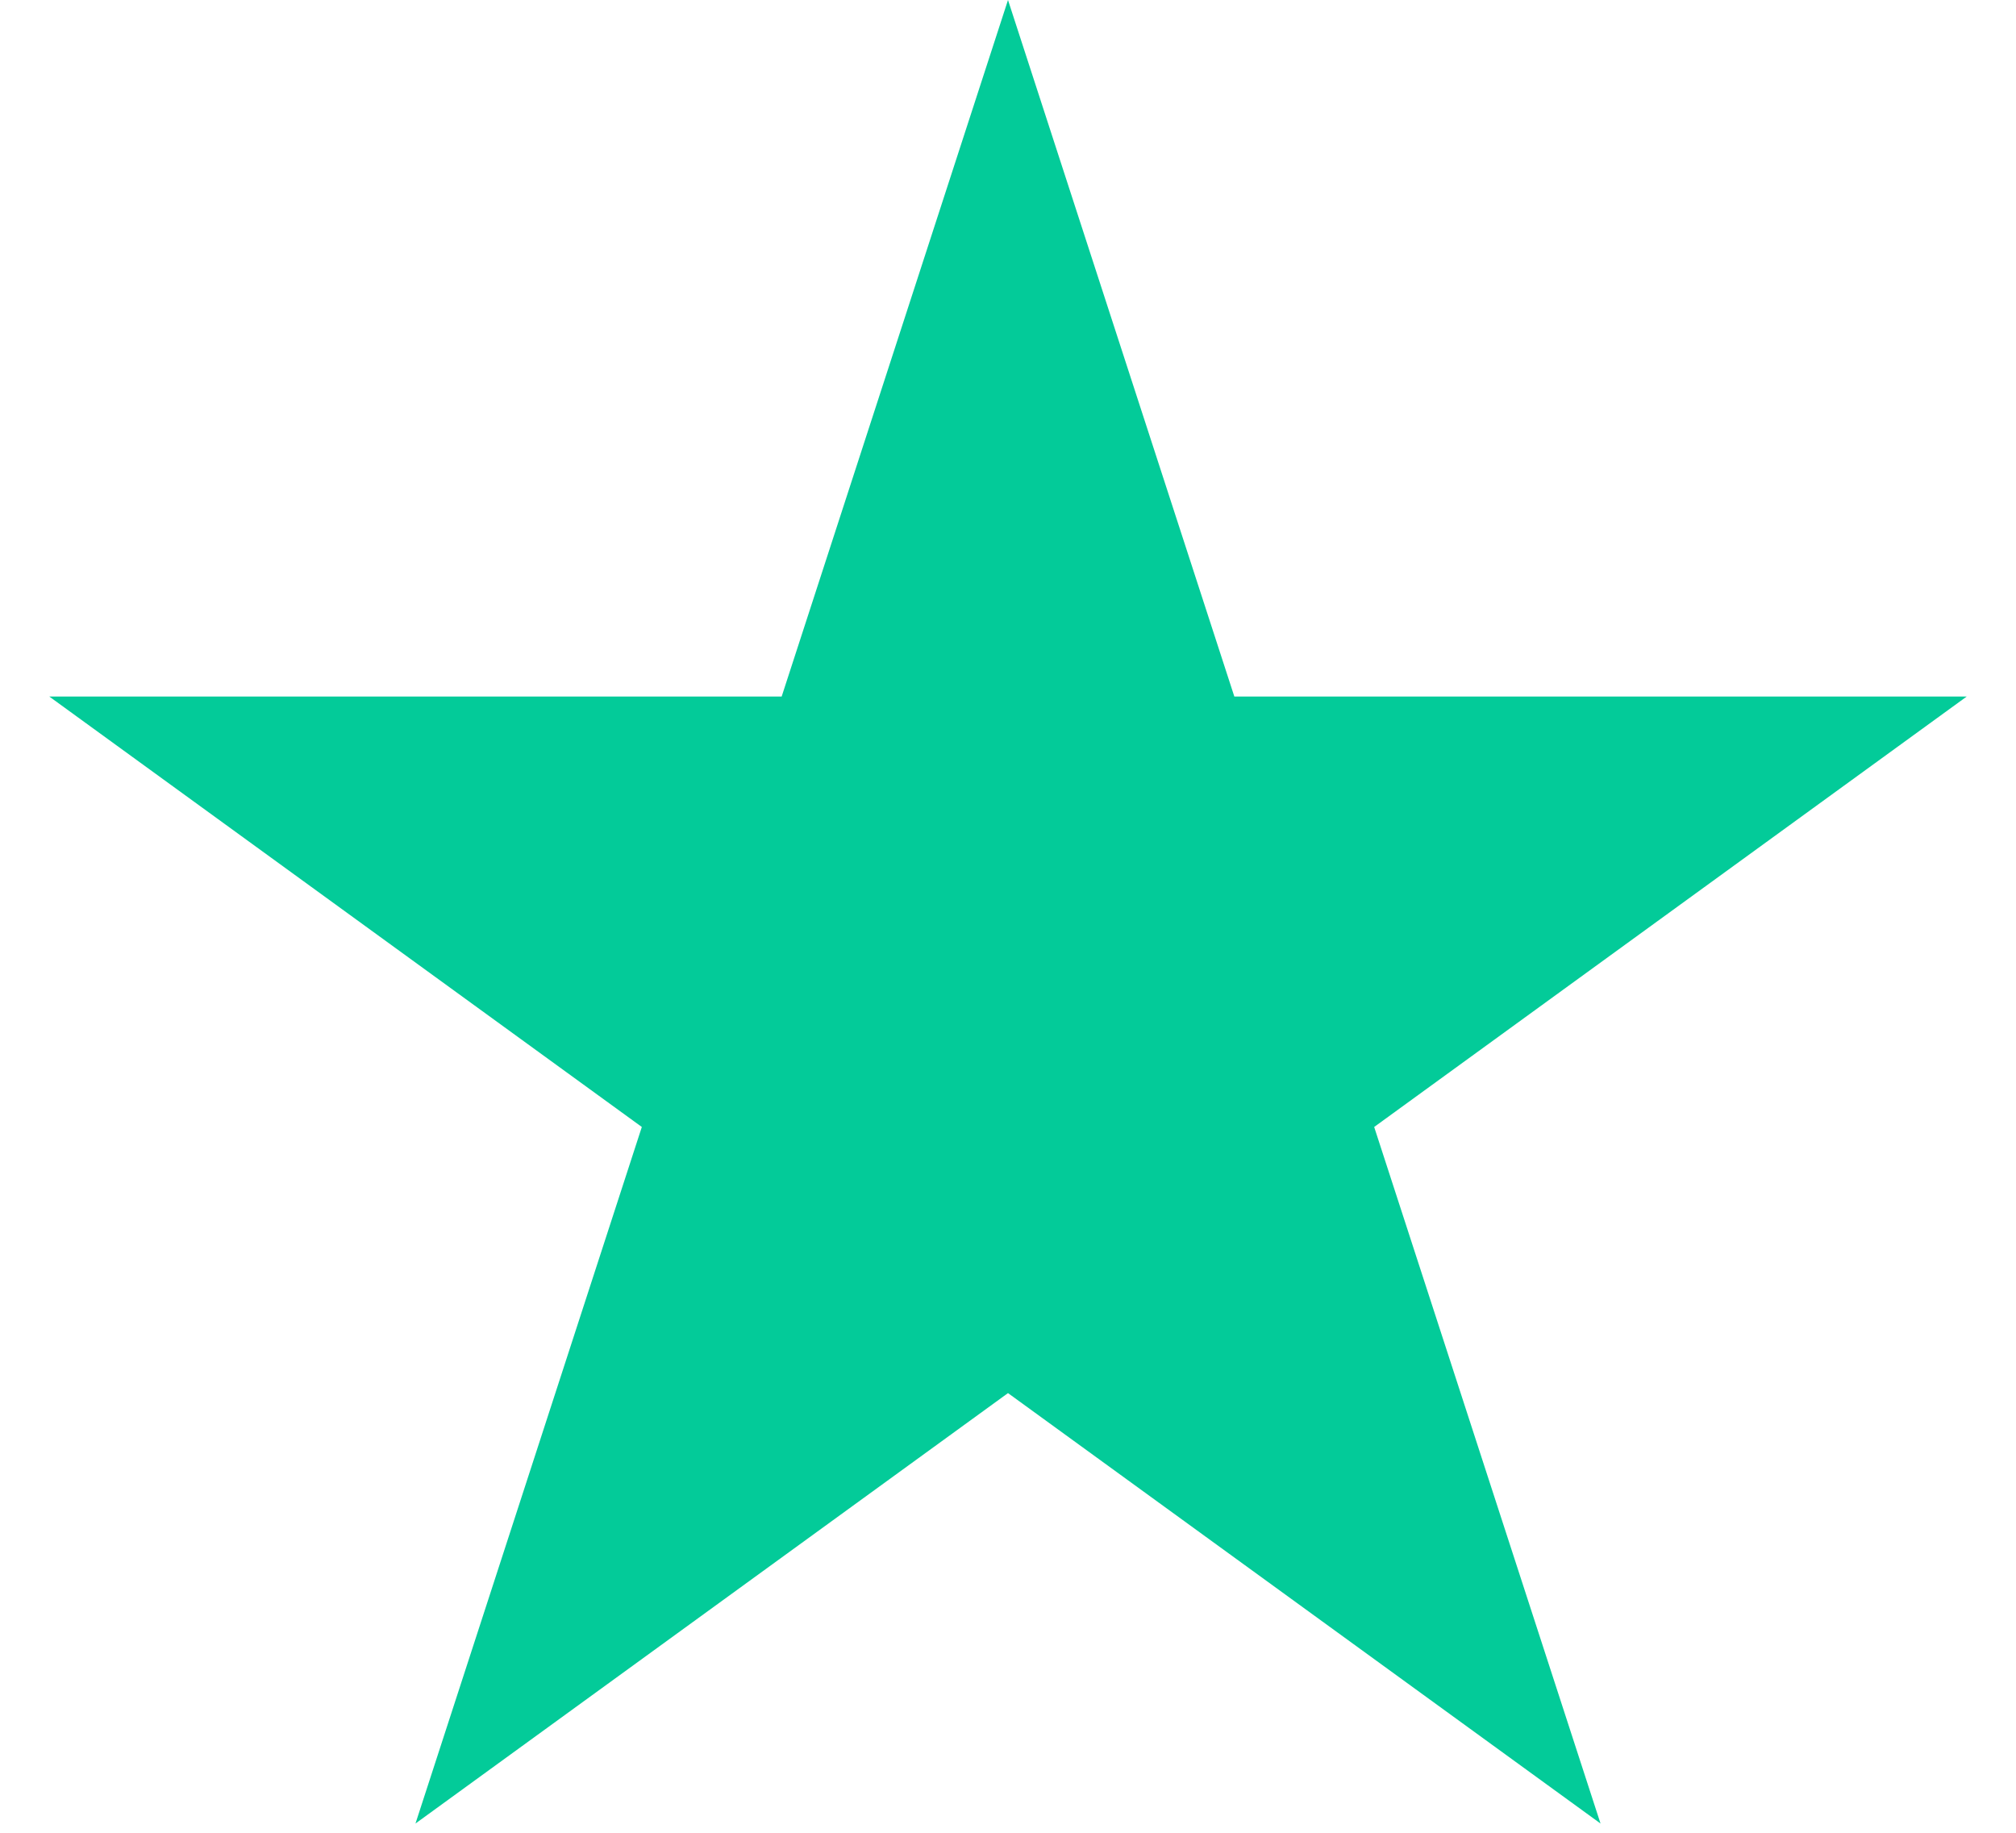
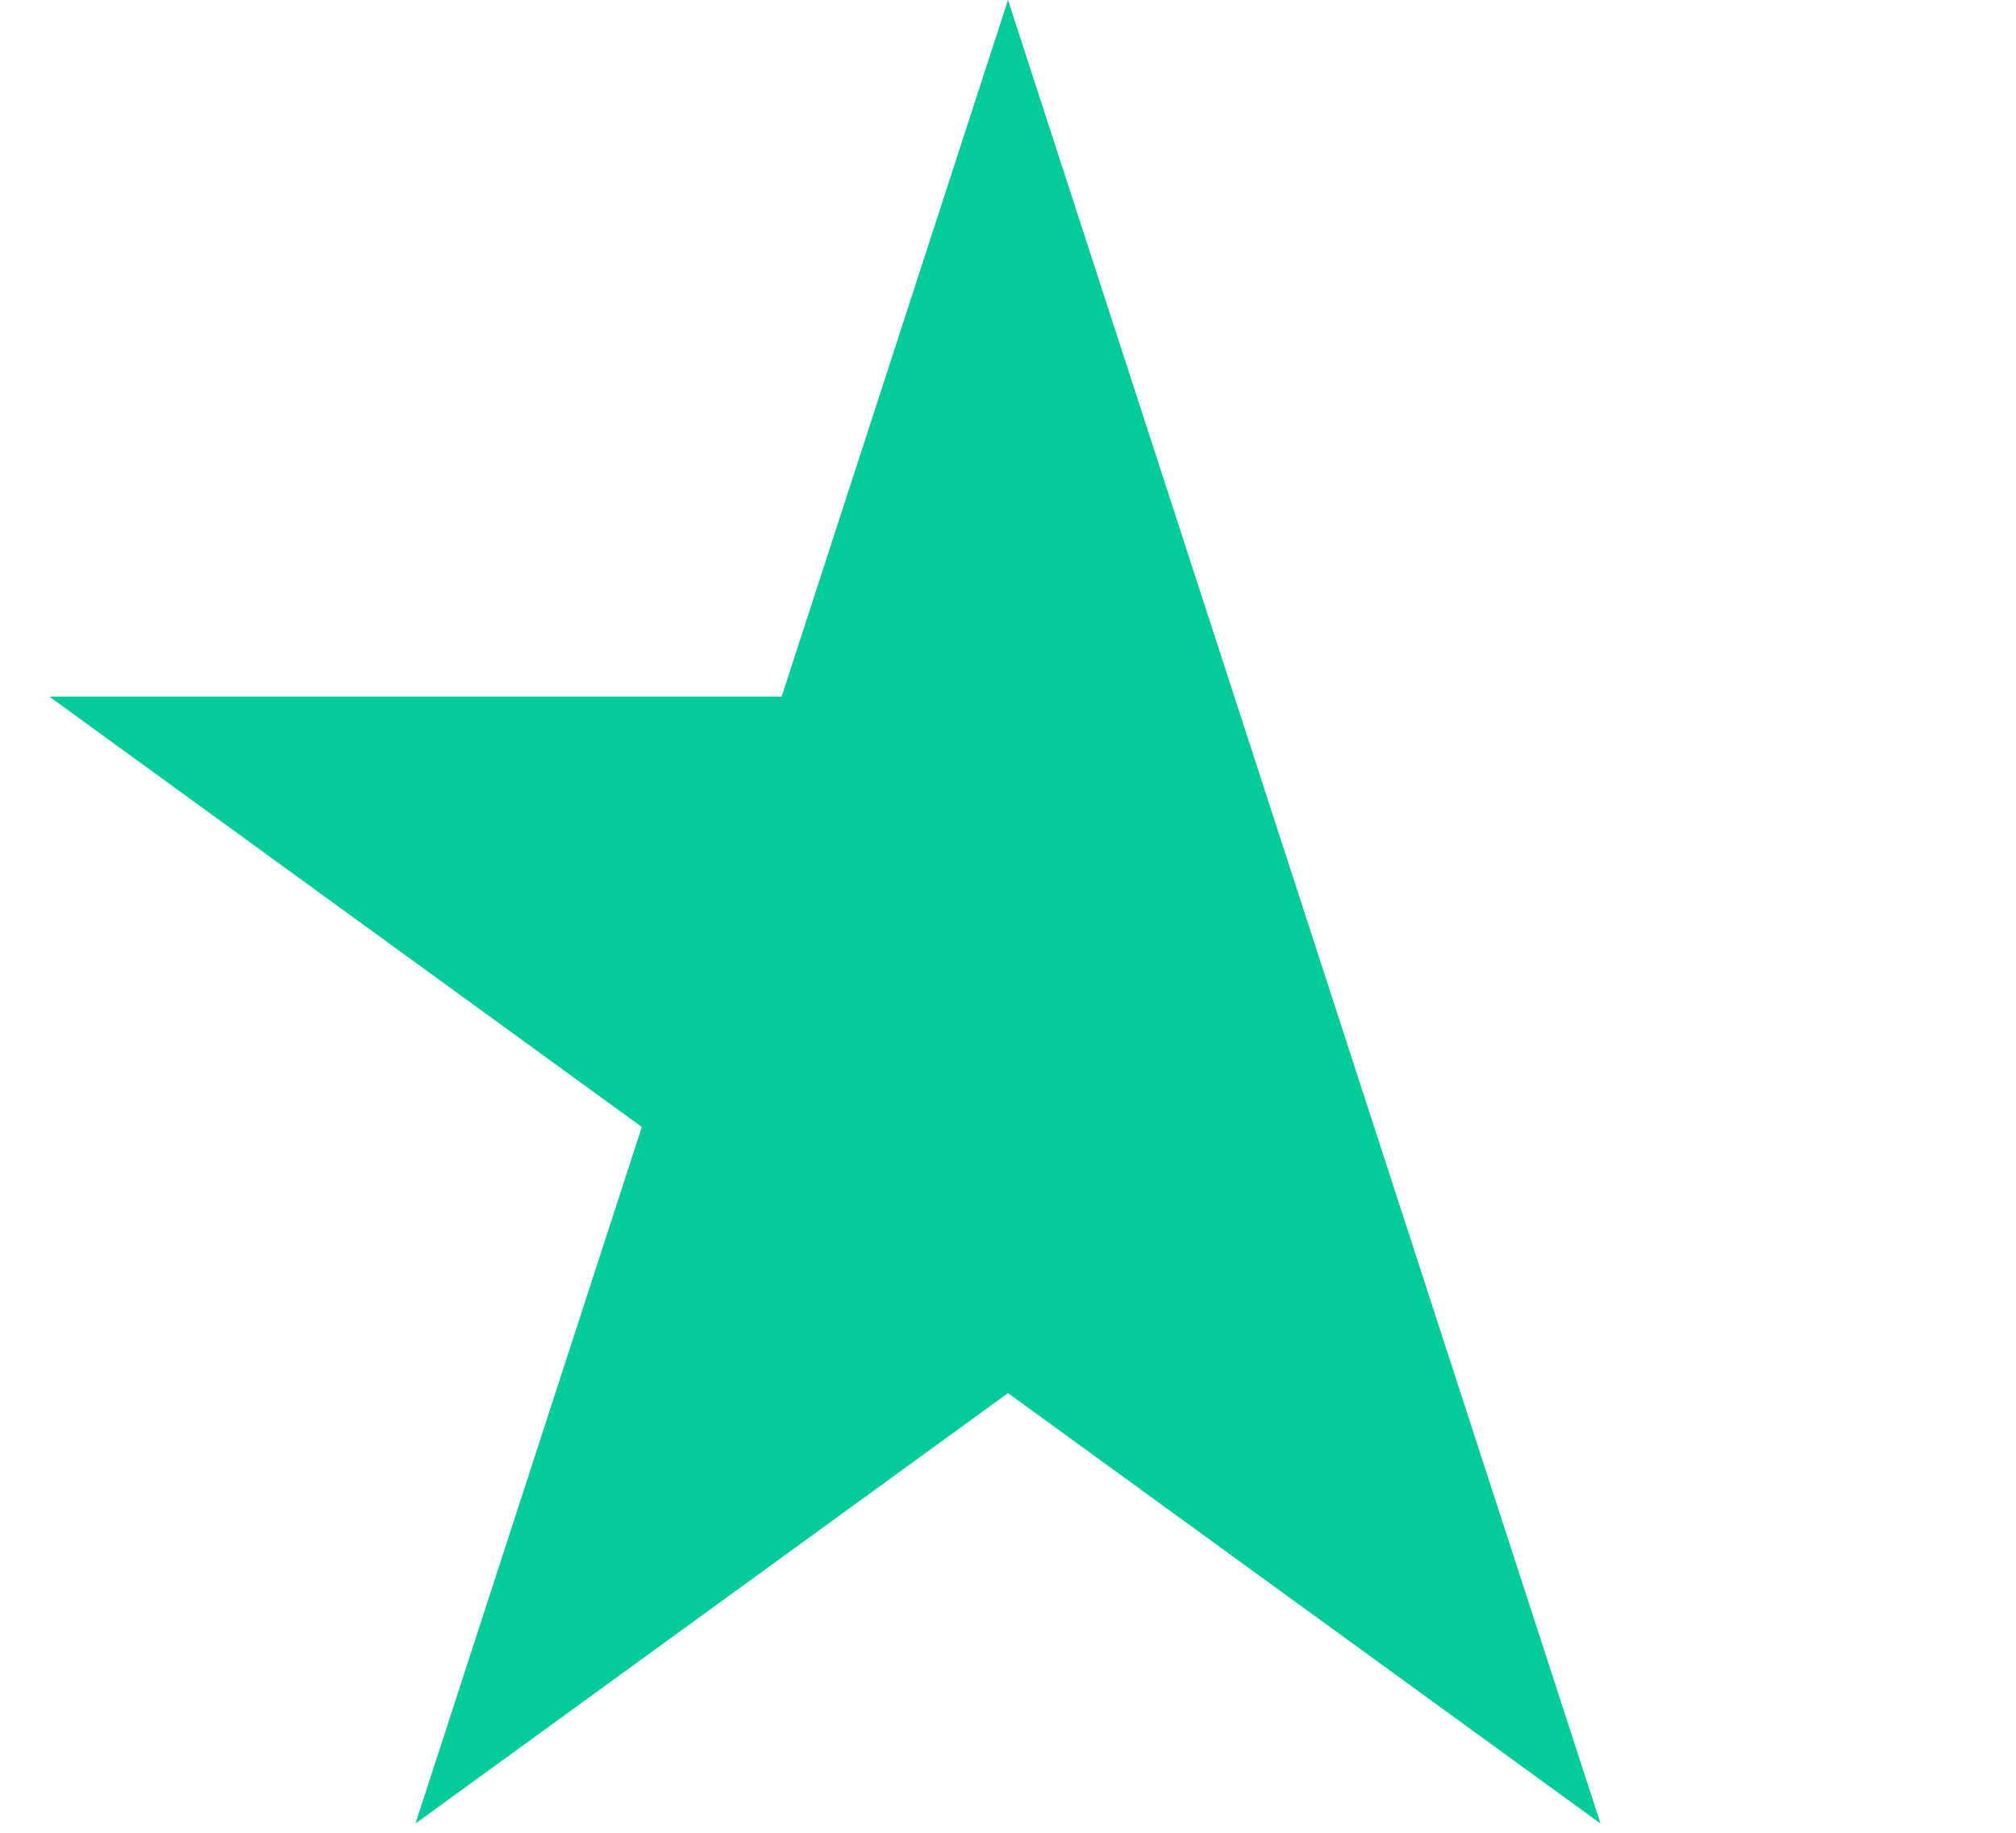
<svg xmlns="http://www.w3.org/2000/svg" width="22" height="20" viewBox="0 0 22 20" fill="none">
-   <path d="M11 0L13.47 7.601H21.462L14.996 12.298L17.466 19.899L11 15.202L4.534 19.899L7.004 12.298L0.538 7.601H8.53L11 0Z" fill="#03CB99" />
+   <path d="M11 0L13.47 7.601L14.996 12.298L17.466 19.899L11 15.202L4.534 19.899L7.004 12.298L0.538 7.601H8.53L11 0Z" fill="#03CB99" />
</svg>